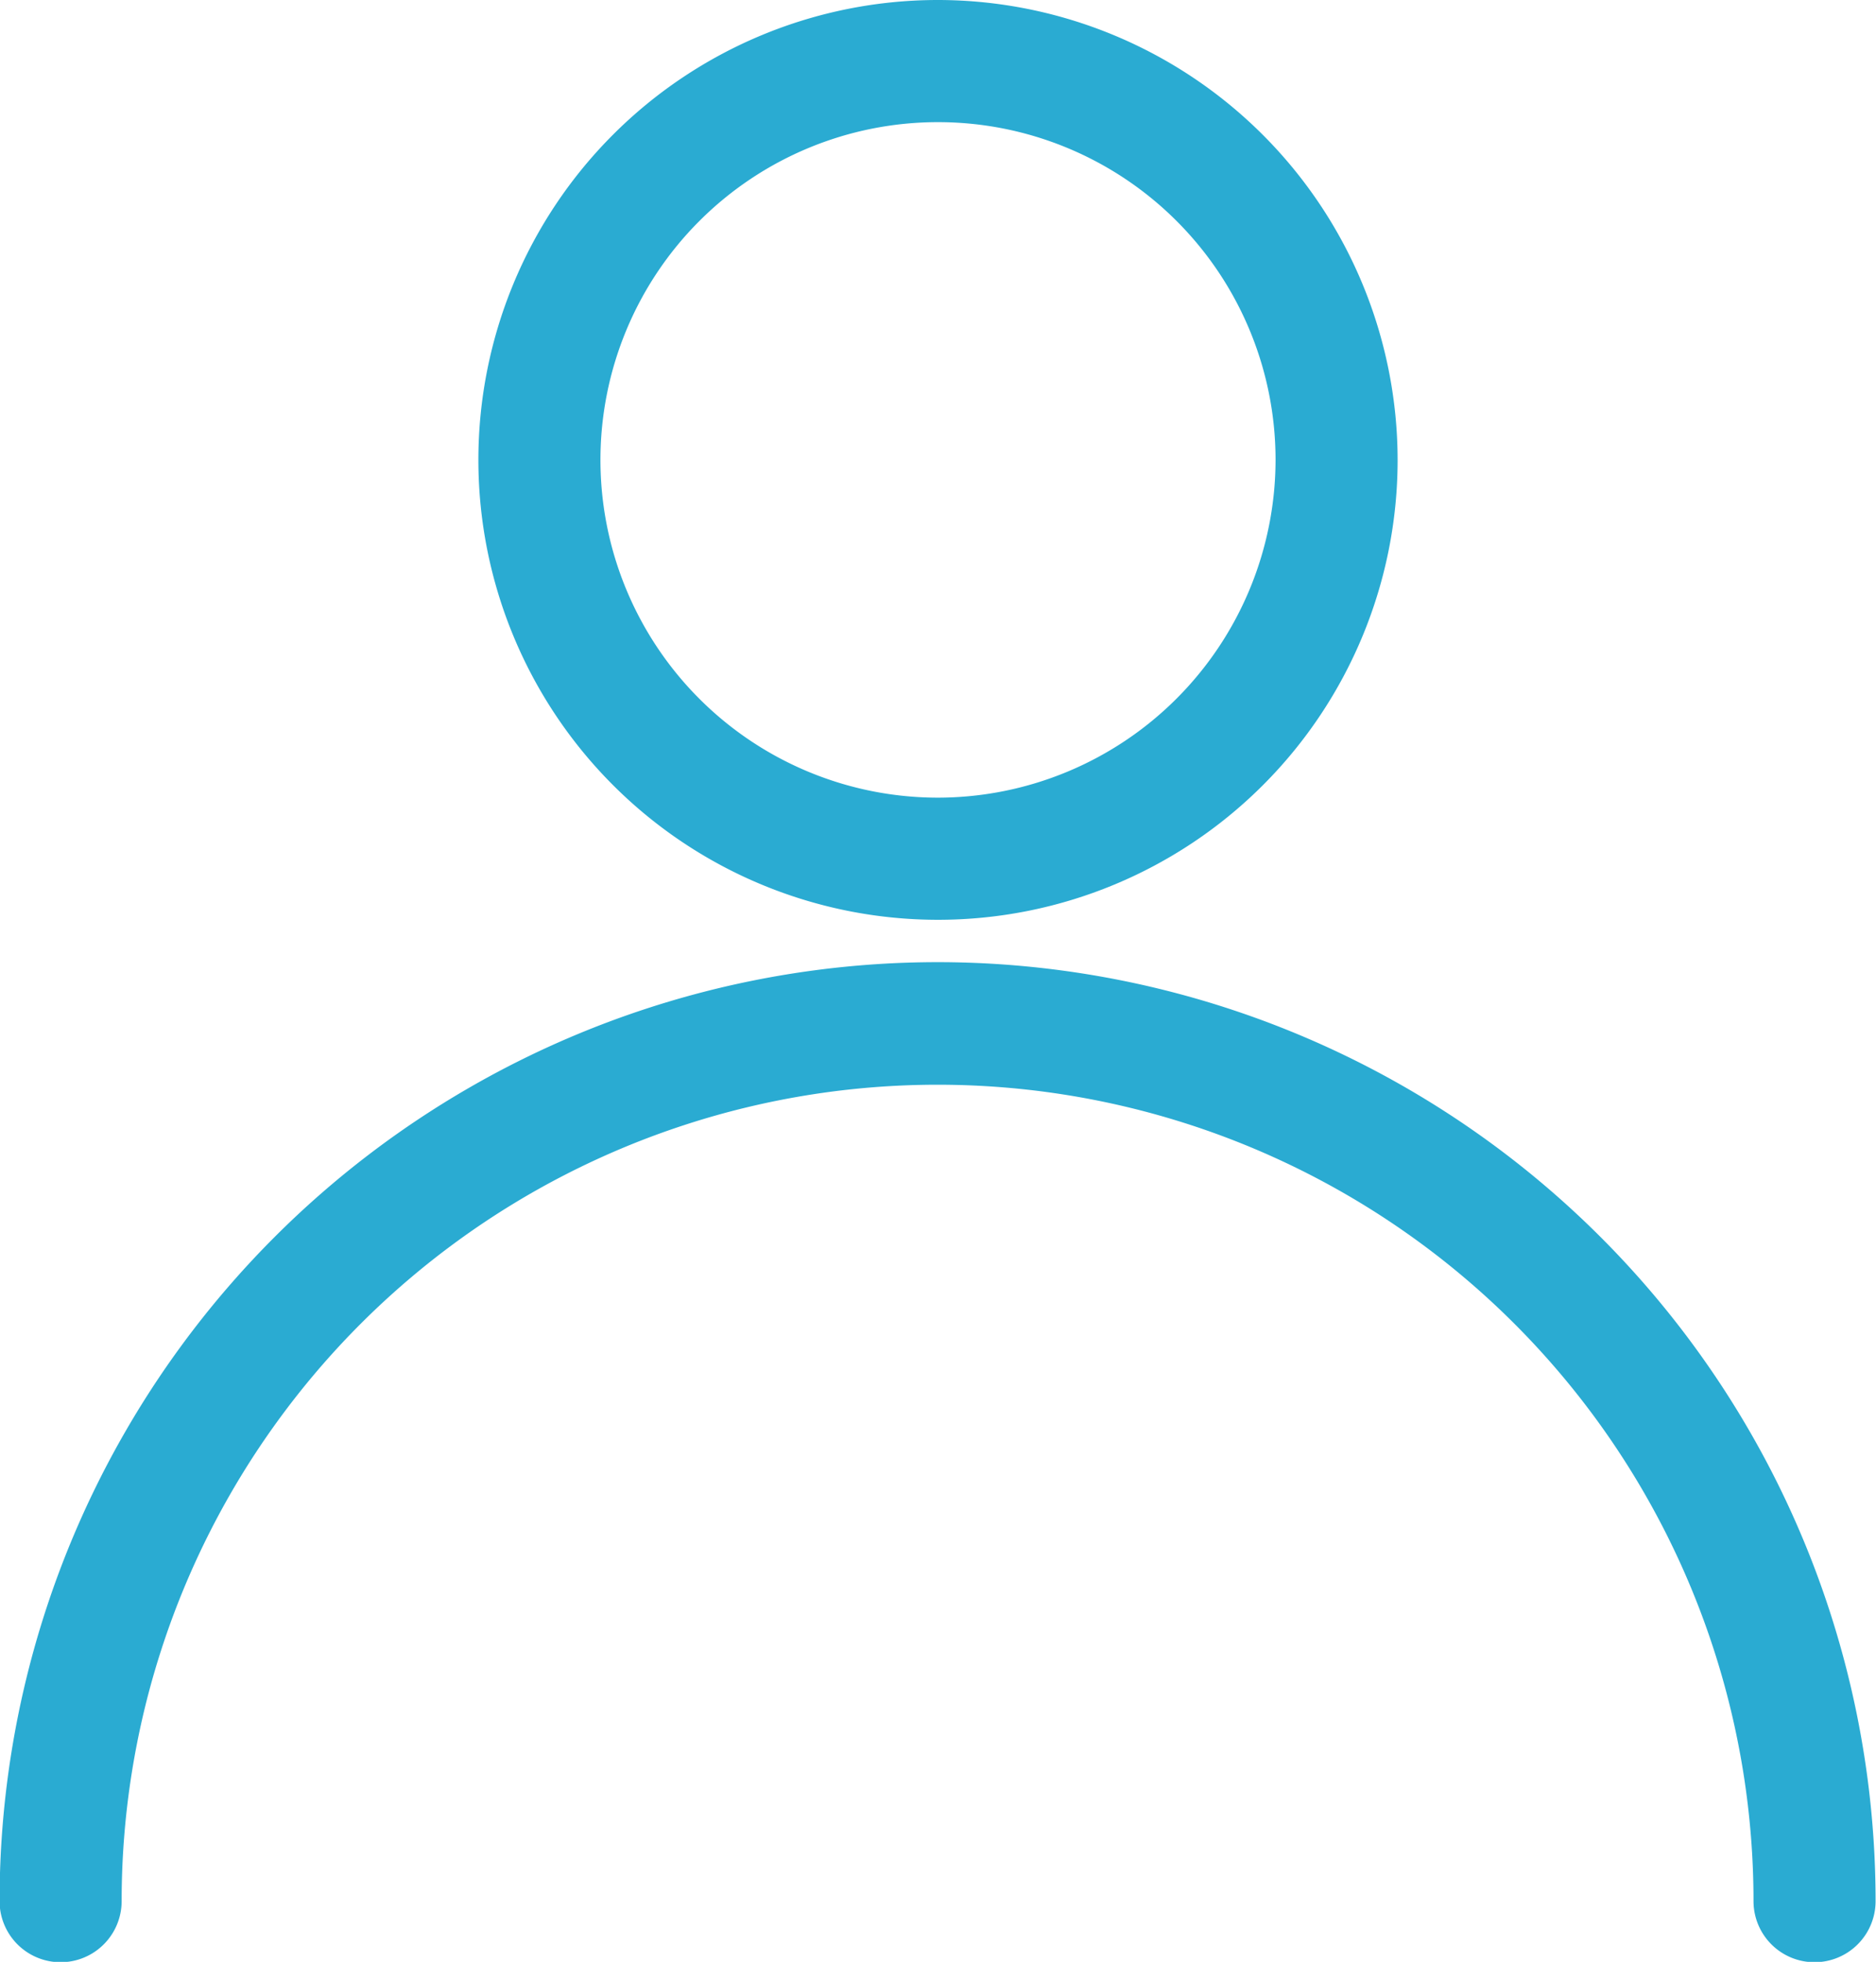
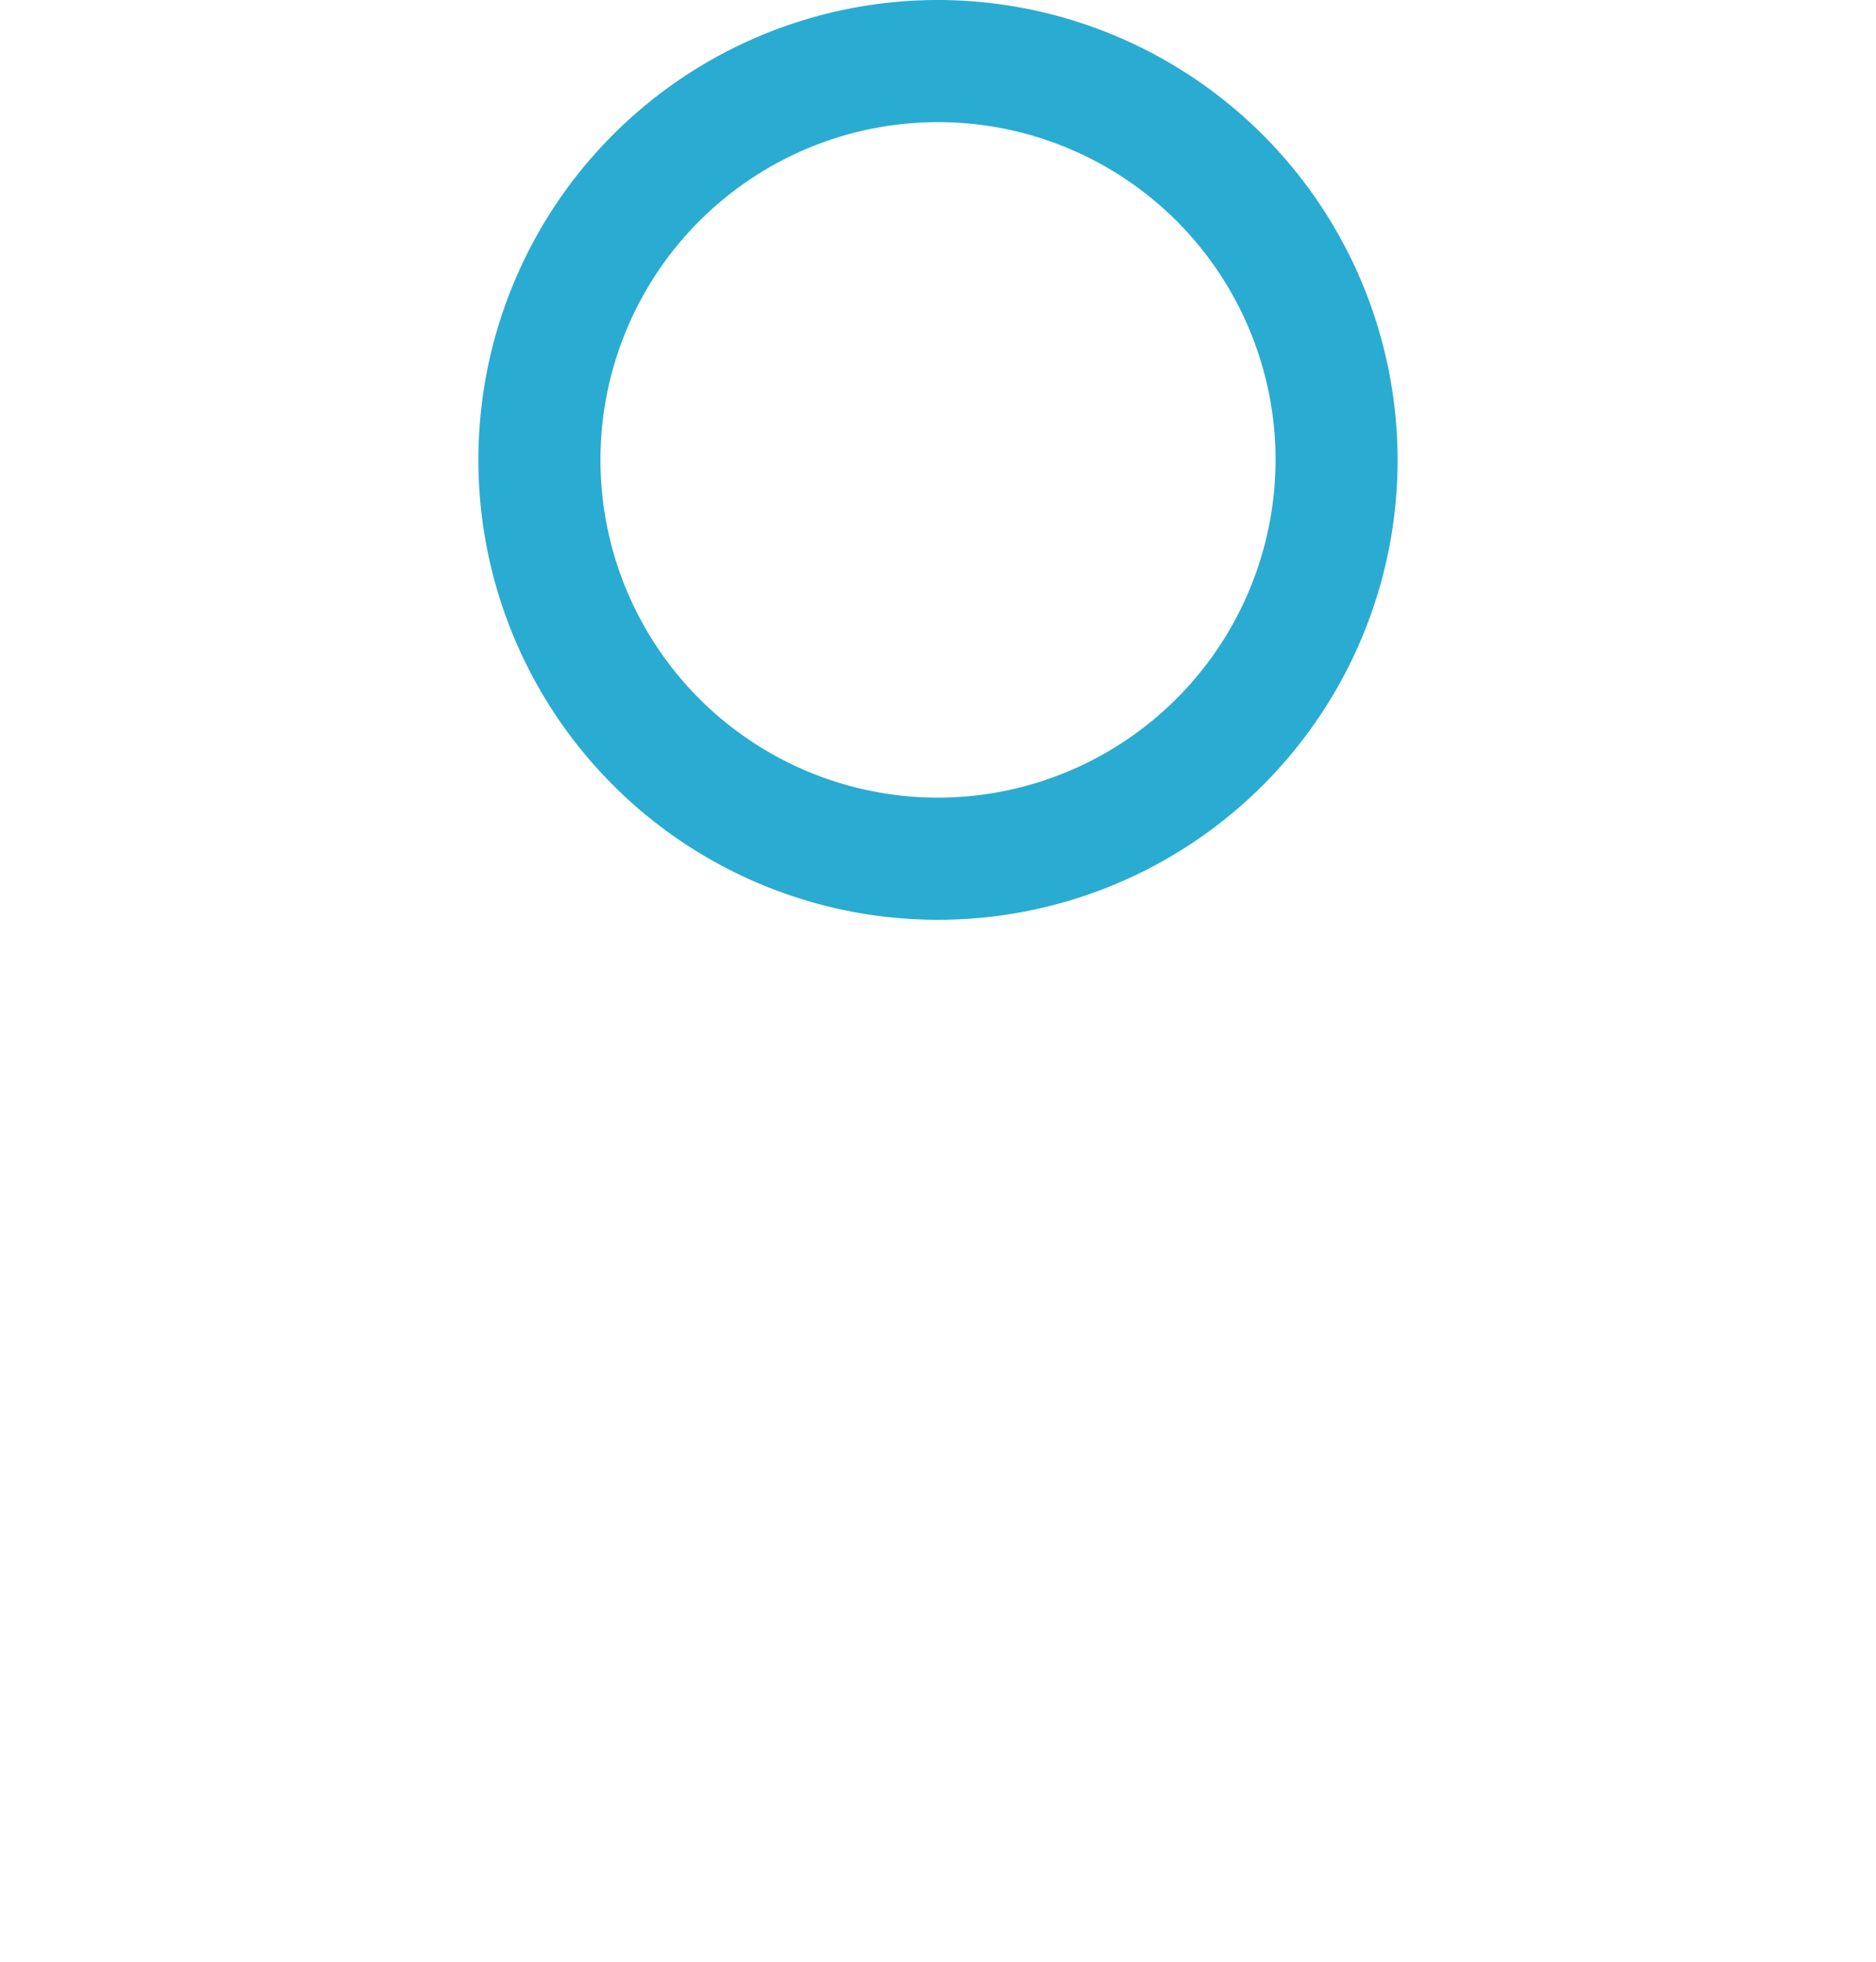
<svg xmlns="http://www.w3.org/2000/svg" width="13.294" height="13.894" viewBox="0 0 13.294 13.894">
  <g id="user" transform="translate(-11.178 0.15)">
    <g id="Group_23" data-name="Group 23" transform="translate(11.328 6.814)">
      <g id="Group_22" data-name="Group 22" transform="translate(0)">
-         <path id="Path_2" data-name="Path 2" d="M17.825,257.323a6.5,6.5,0,0,0-6.5,6.5.282.282,0,1,0,.565,0,5.932,5.932,0,0,1,11.864,0,.282.282,0,1,0,.565,0A6.5,6.5,0,0,0,17.825,257.323Z" transform="translate(-11.328 -257.323)" fill="#2aabd2" stroke="#2aabd2" stroke-width="0.3" />
-       </g>
+         </g>
    </g>
    <g id="Group_25" data-name="Group 25" transform="translate(14.718)">
      <g id="Group_24" data-name="Group 24" transform="translate(0)">
        <path id="Path_3" data-name="Path 3" d="M142.435,0a3.107,3.107,0,1,0,3.107,3.107A3.111,3.111,0,0,0,142.435,0Zm0,5.649a2.542,2.542,0,1,1,2.542-2.542A2.545,2.545,0,0,1,142.435,5.649Z" transform="translate(-139.328)" fill="#2aabd2" stroke="#2aabd2" stroke-width="0.3" />
      </g>
    </g>
  </g>
</svg>